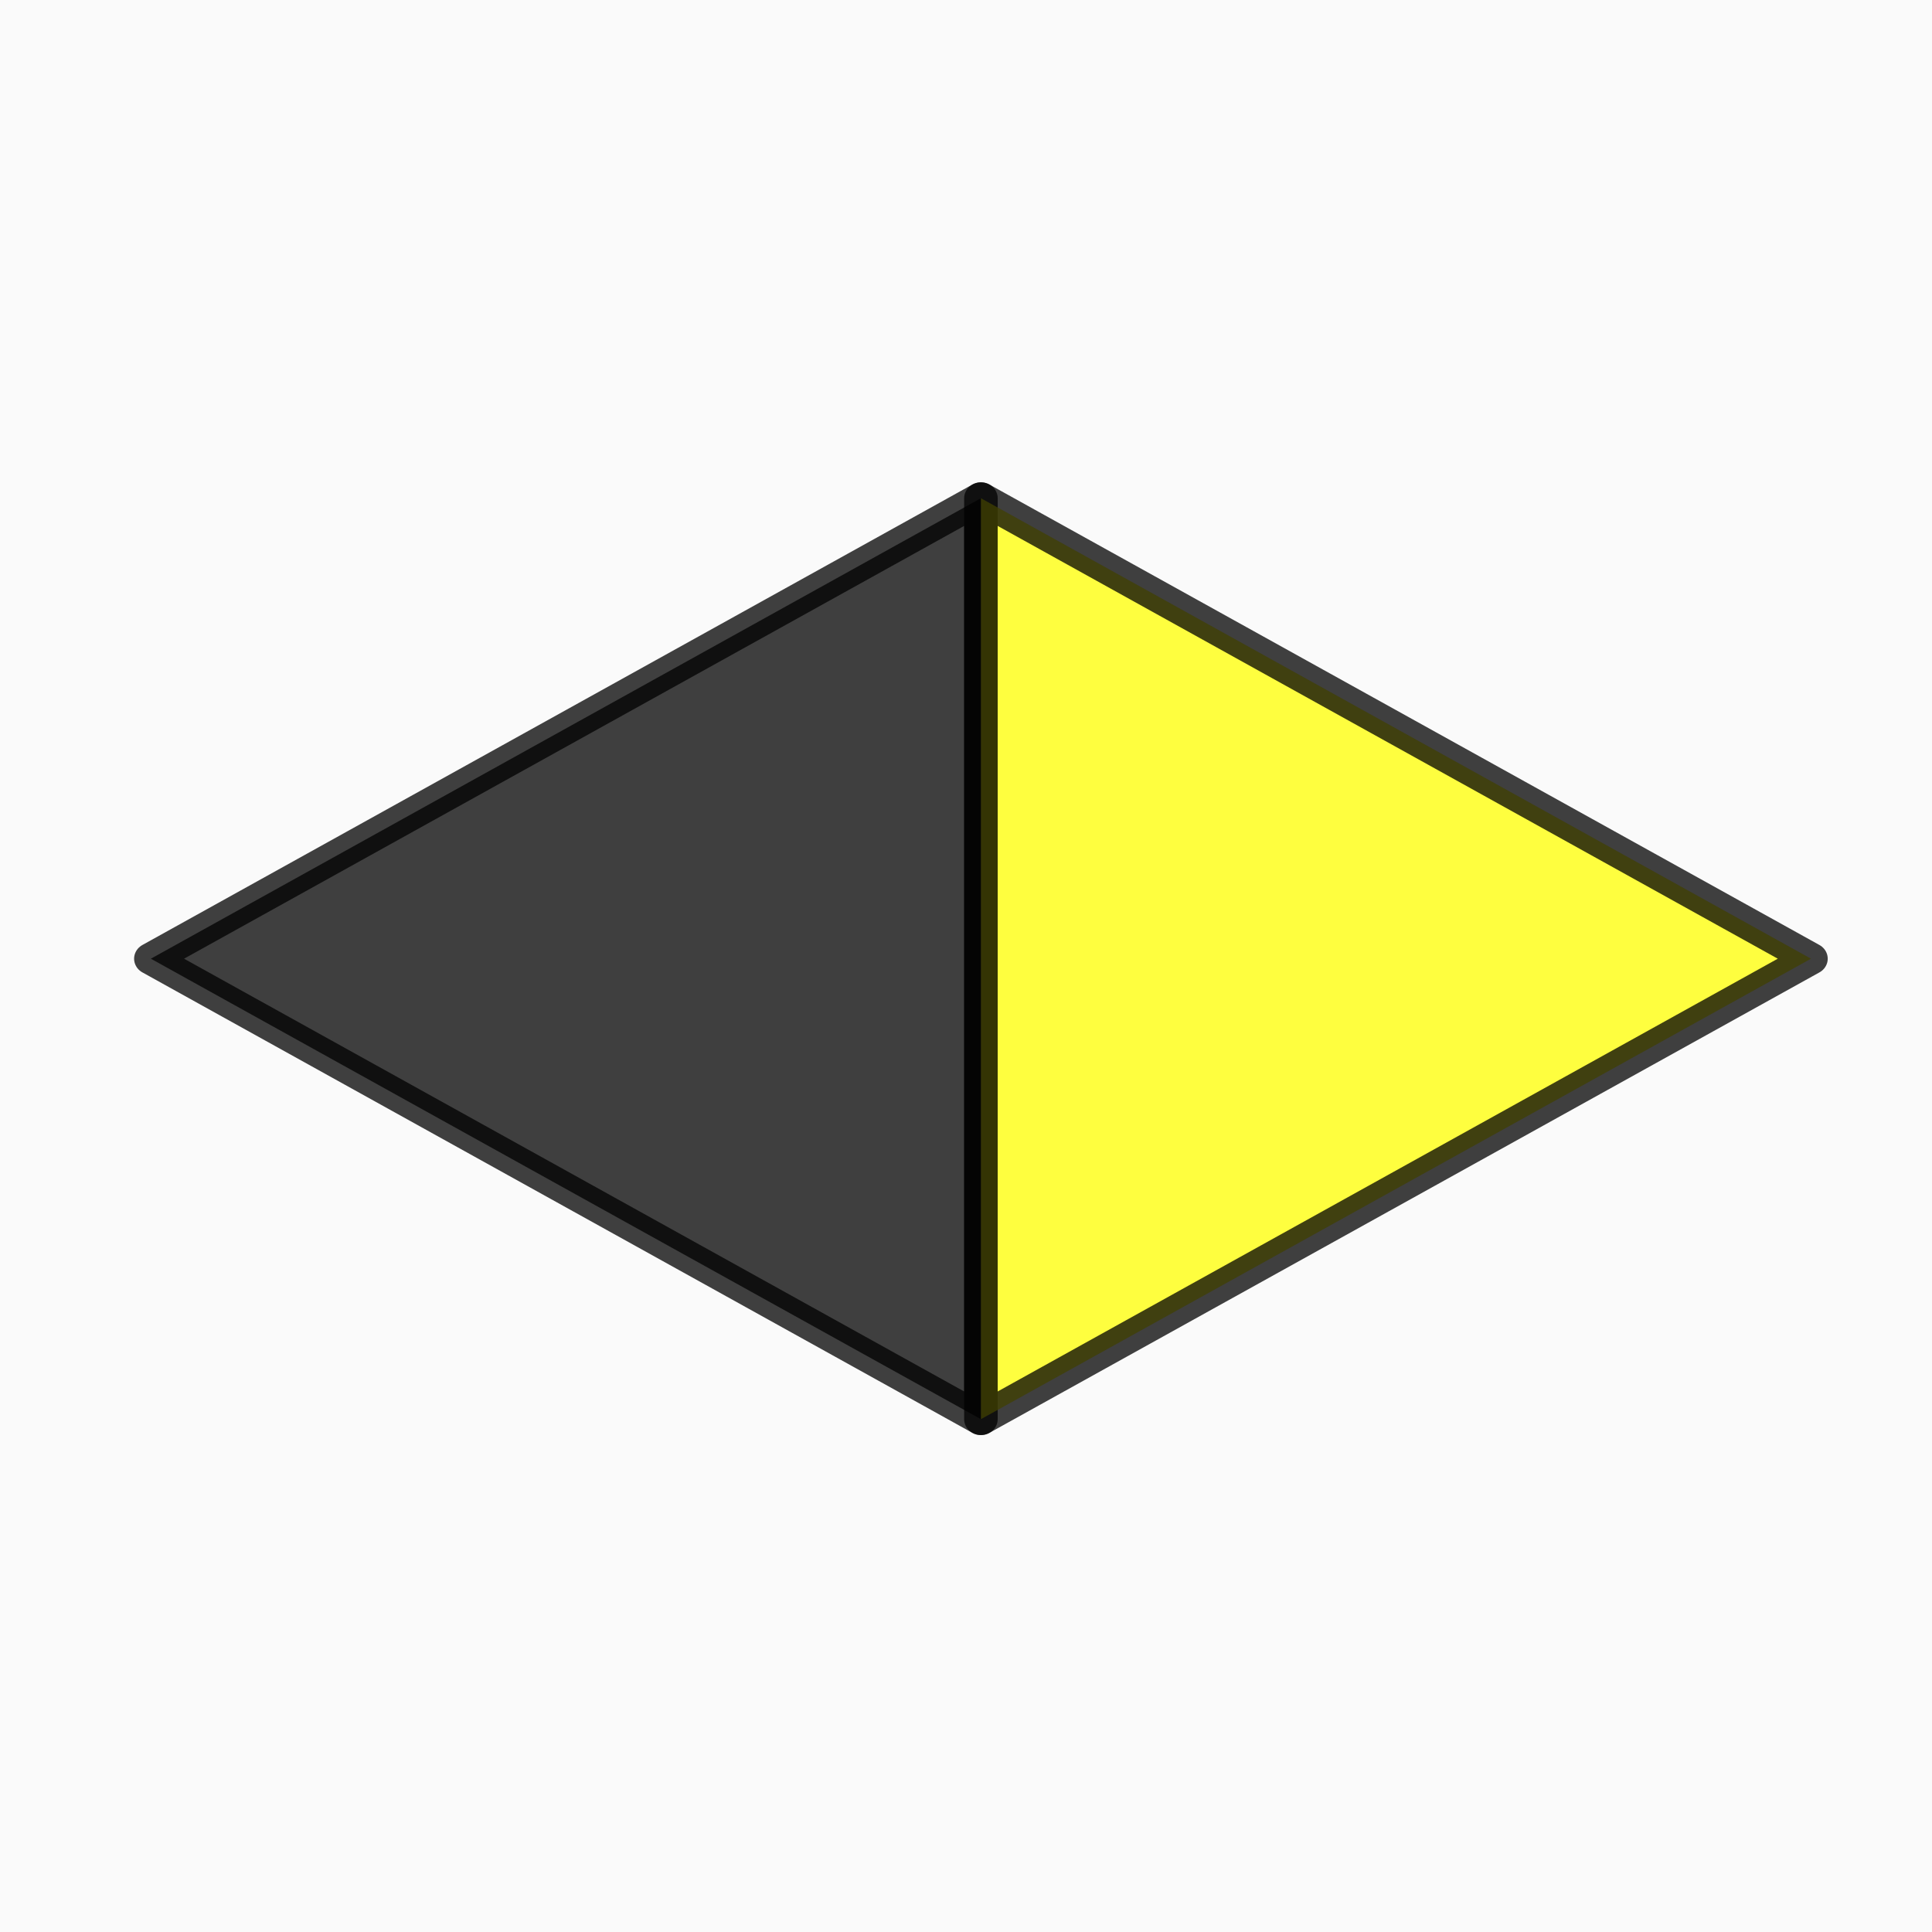
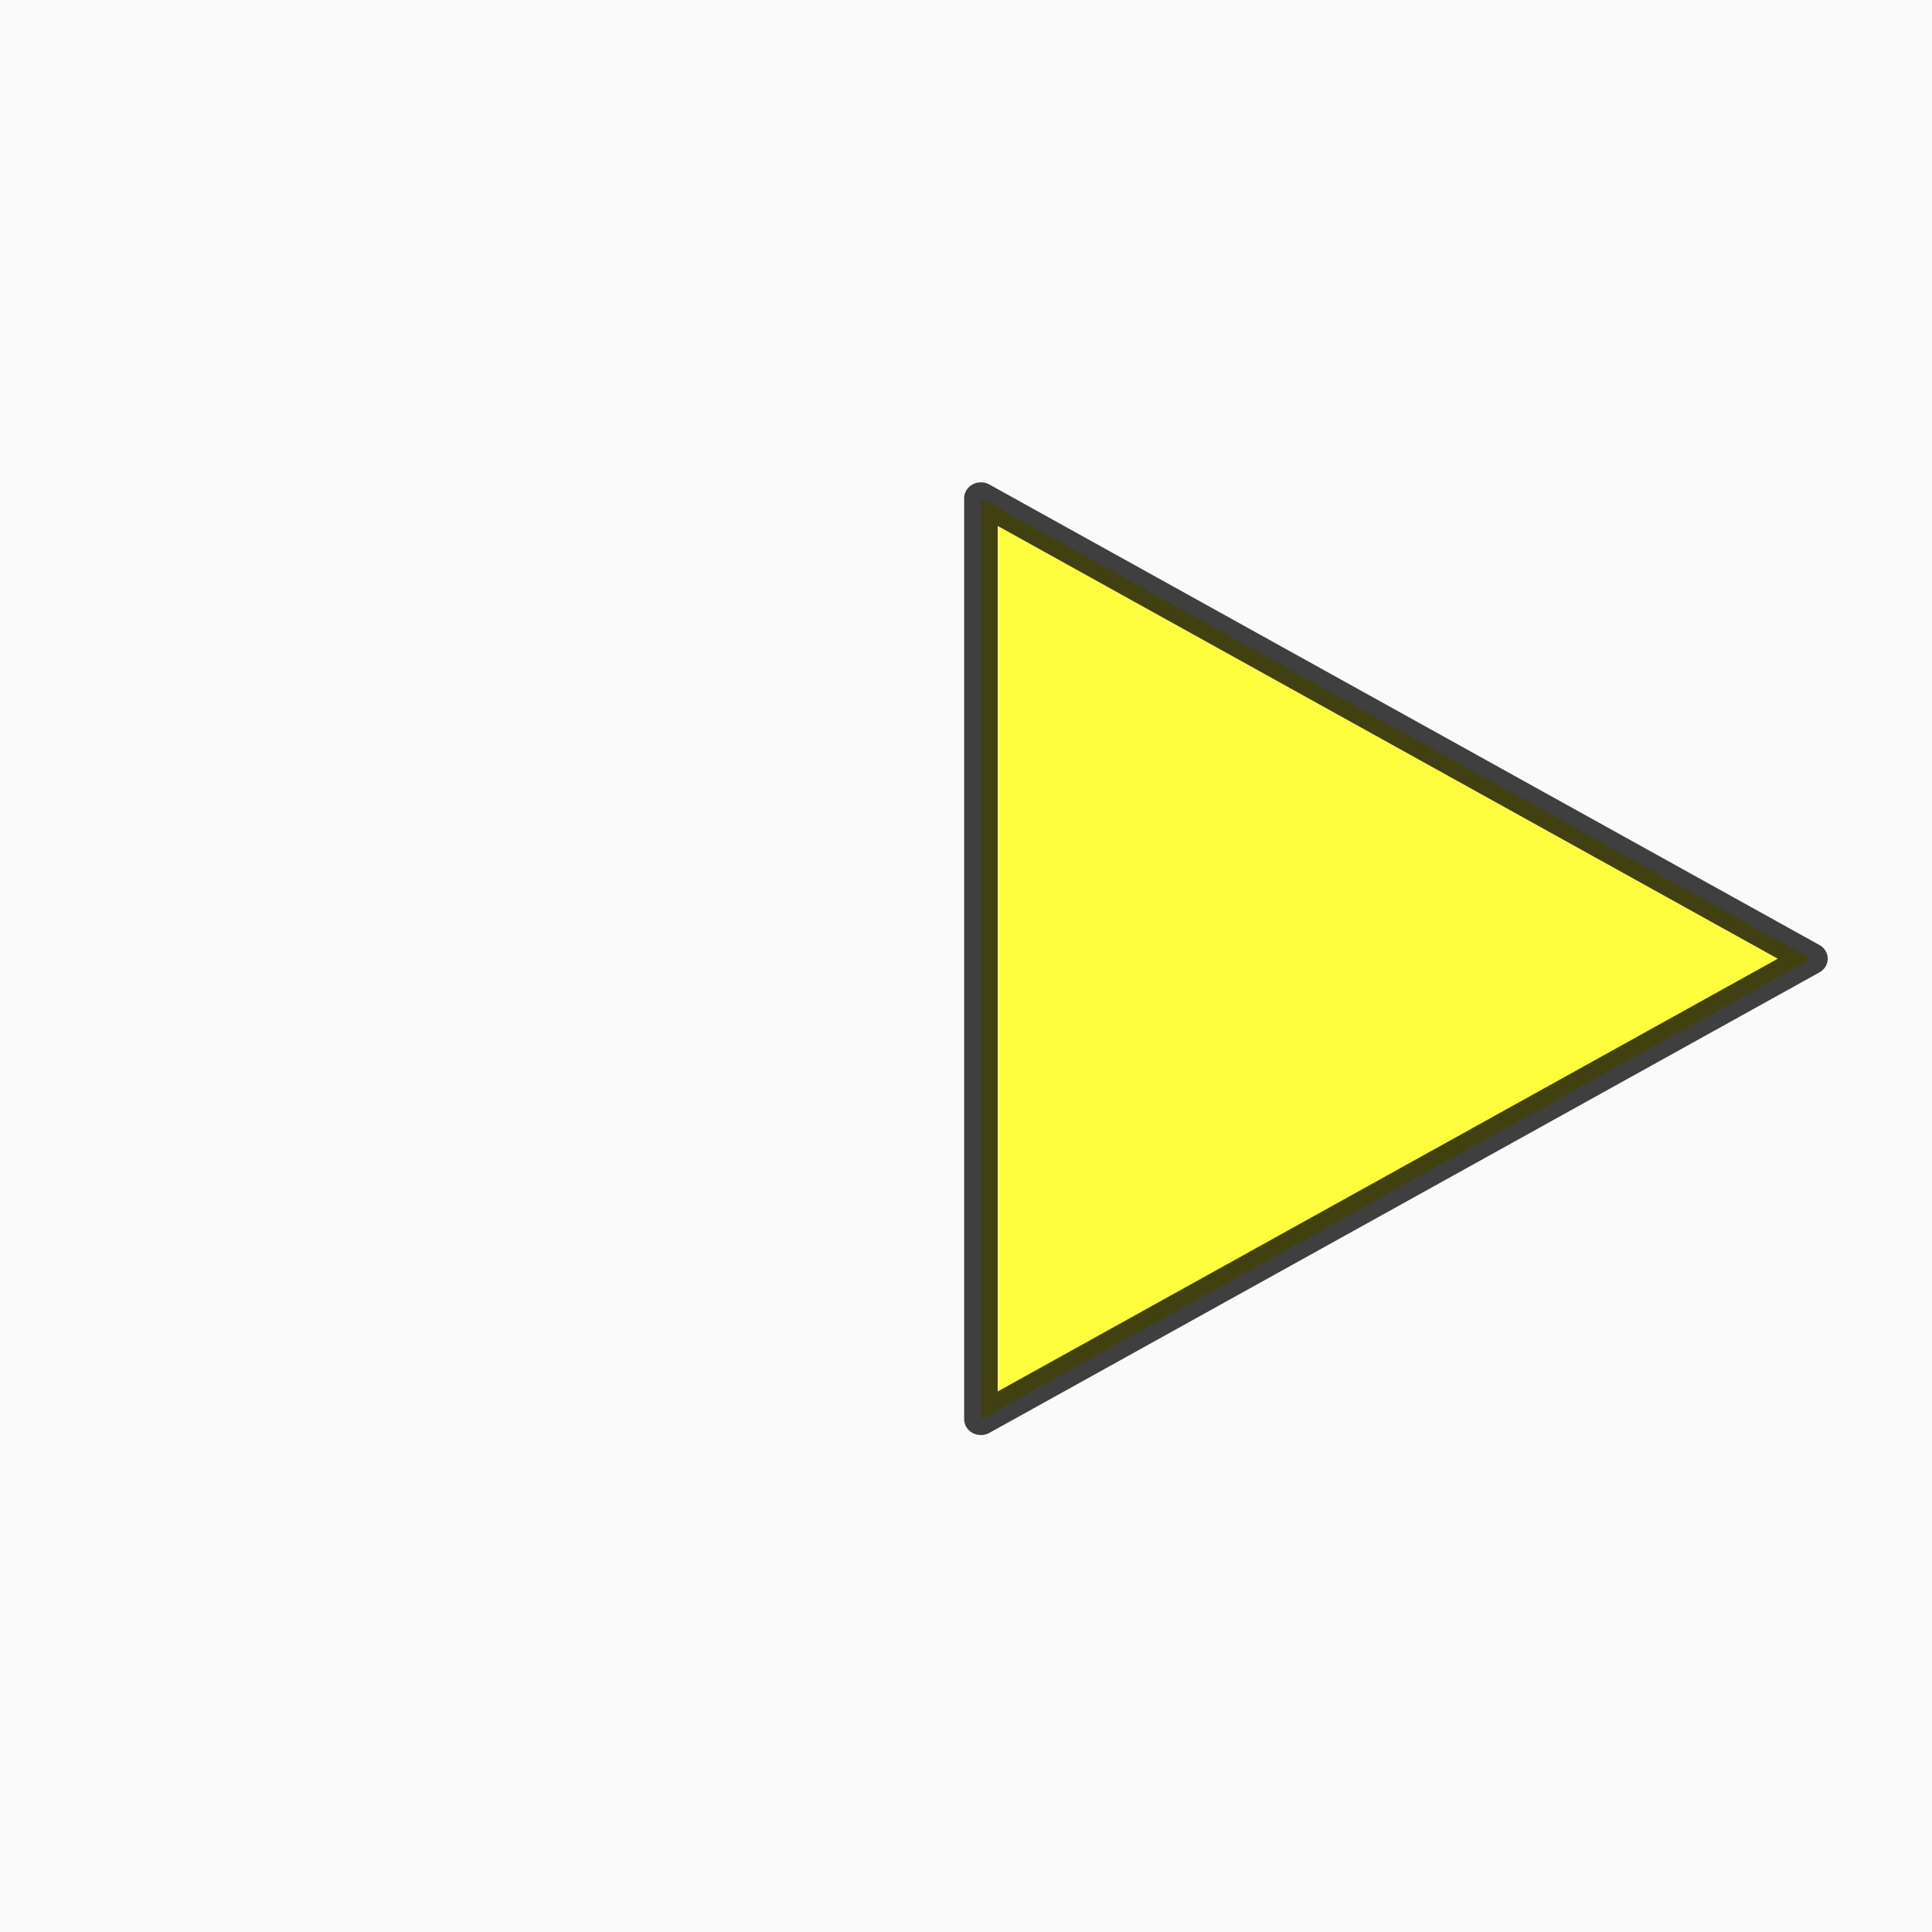
<svg xmlns="http://www.w3.org/2000/svg" xmlns:ns1="http://www.inkscape.org/namespaces/inkscape" xmlns:ns2="http://sodipodi.sourceforge.net/DTD/sodipodi-0.dtd" version="1.1" width="64" height="64" id="svg3774" ns1:version="0.48.1 r9760" ns2:docname="Symbol_Green_Equilateral_Triangle.svg">
  <rect width="100%" height="100%" fill="#808080" stroke="none" />
  <ns2:namedview pagecolor="#ffffff" bordercolor="#666666" borderopacity="1" objecttolerance="10" gridtolerance="10" guidetolerance="10" ns1:pageopacity="0" ns1:pageshadow="2" ns1:window-width="1171" ns1:window-height="988" id="namedview7" showgrid="true" ns1:zoom="8" ns1:cx="29.629281" ns1:cy="21.888134" ns1:window-x="56" ns1:window-y="0" ns1:window-maximized="0" ns1:current-layer="svg3774" ns1:snap-global="true" showguides="false">
    <ns1:grid type="xygrid" id="grid2992" />
  </ns2:namedview>
  <defs id="defs3784">
    <ns1:perspective ns2:type="inkscape:persp3d" ns1:vp_x="0 : 32 : 1" ns1:vp_y="0 : 1000 : 0" ns1:vp_z="64 : 32 : 1" ns1:persp3d-origin="32 : 21.333333 : 1" id="perspective11" />
  </defs>
  <rect width="64" height="64" x="0" y="0" id="rect3776" style="fill:#ffffff;opacity:0.96" />
  <g id="g3783" transform="matrix(1.111,0,0,1.052,-6.391,1.776)">
-     <path ns2:nodetypes="ccc" ns1:connector-curvature="0" id="rect2994" d="M 35,43 10.251,28.5 35,14 z" style="opacity:0.75;fill:#000000;fill-opacity:1;stroke:#000000;stroke-width:1;stroke-linecap:round;stroke-linejoin:round;stroke-miterlimit:4;stroke-opacity:1;stroke-dasharray:none;stroke-dashoffset:0" />
    <path ns2:nodetypes="ccc" ns1:connector-curvature="0" id="rect2994-9" d="M 35,14 59.749,28.5 35,43 z" style="opacity:0.75;fill:#ffff00;fill-opacity:1;stroke:#000000;stroke-width:1;stroke-linecap:square;stroke-linejoin:round;stroke-miterlimit:4;stroke-opacity:1;stroke-dasharray:none;stroke-dashoffset:0" />
  </g>
</svg>